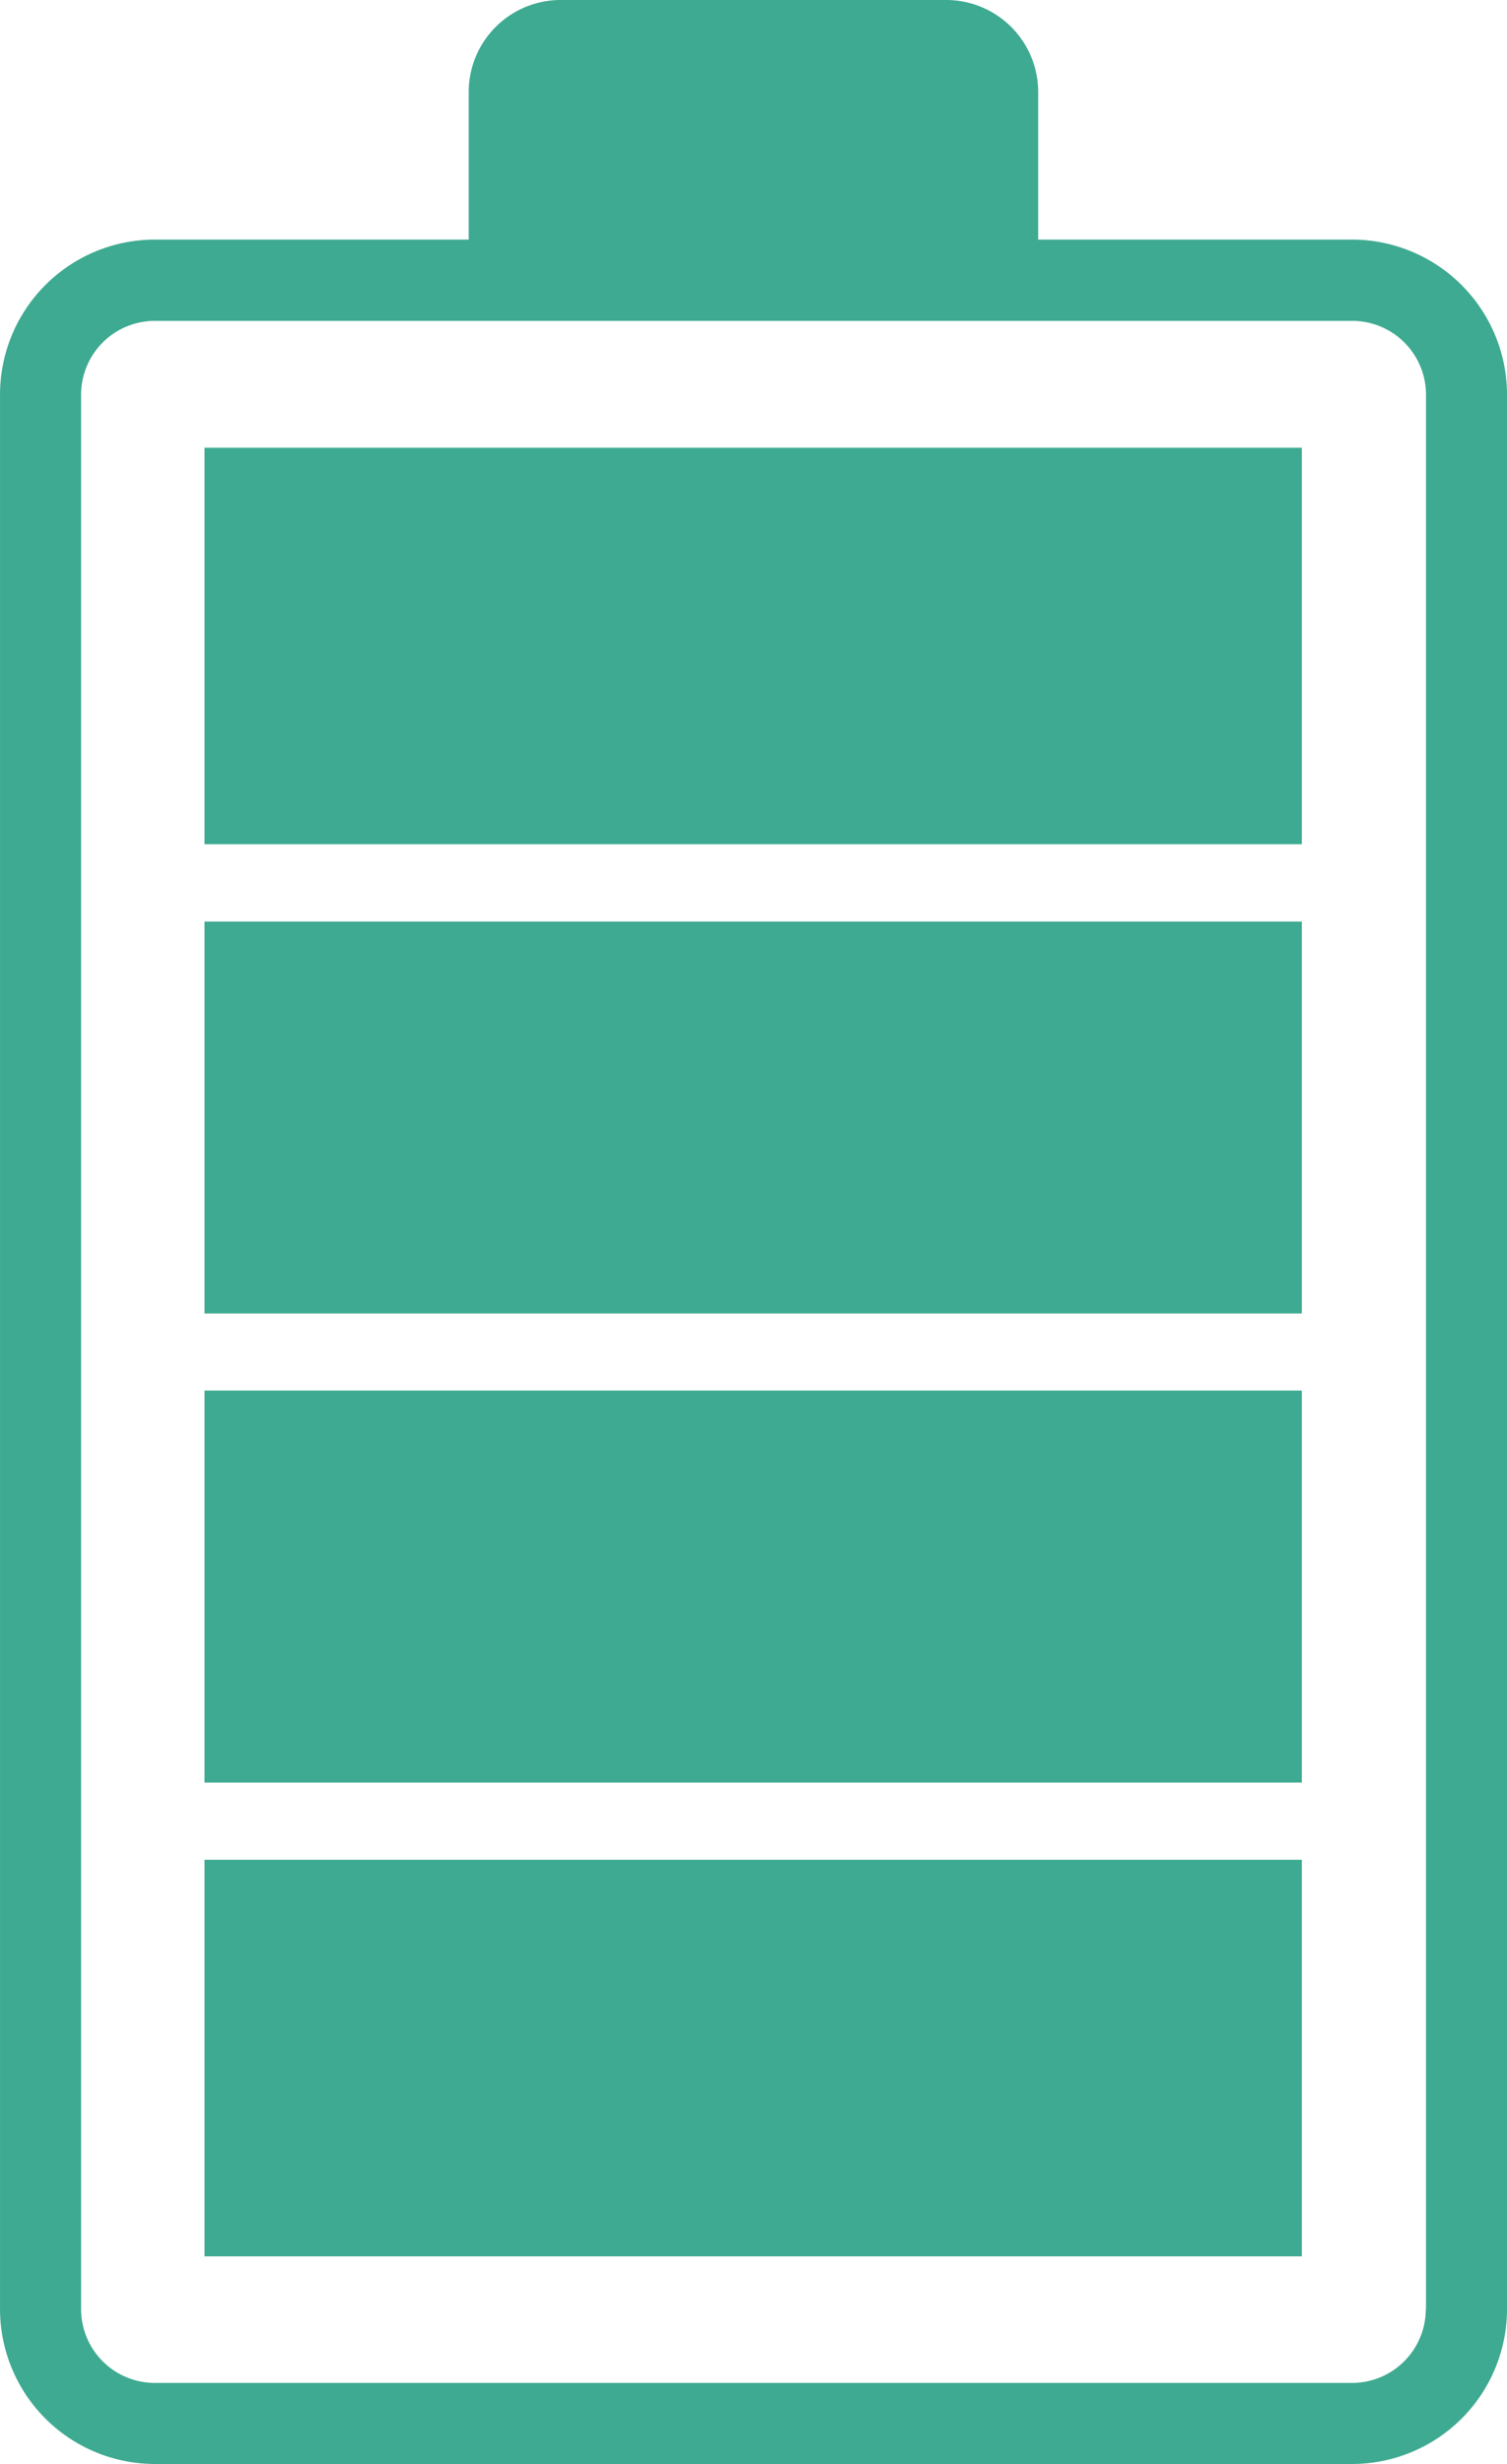
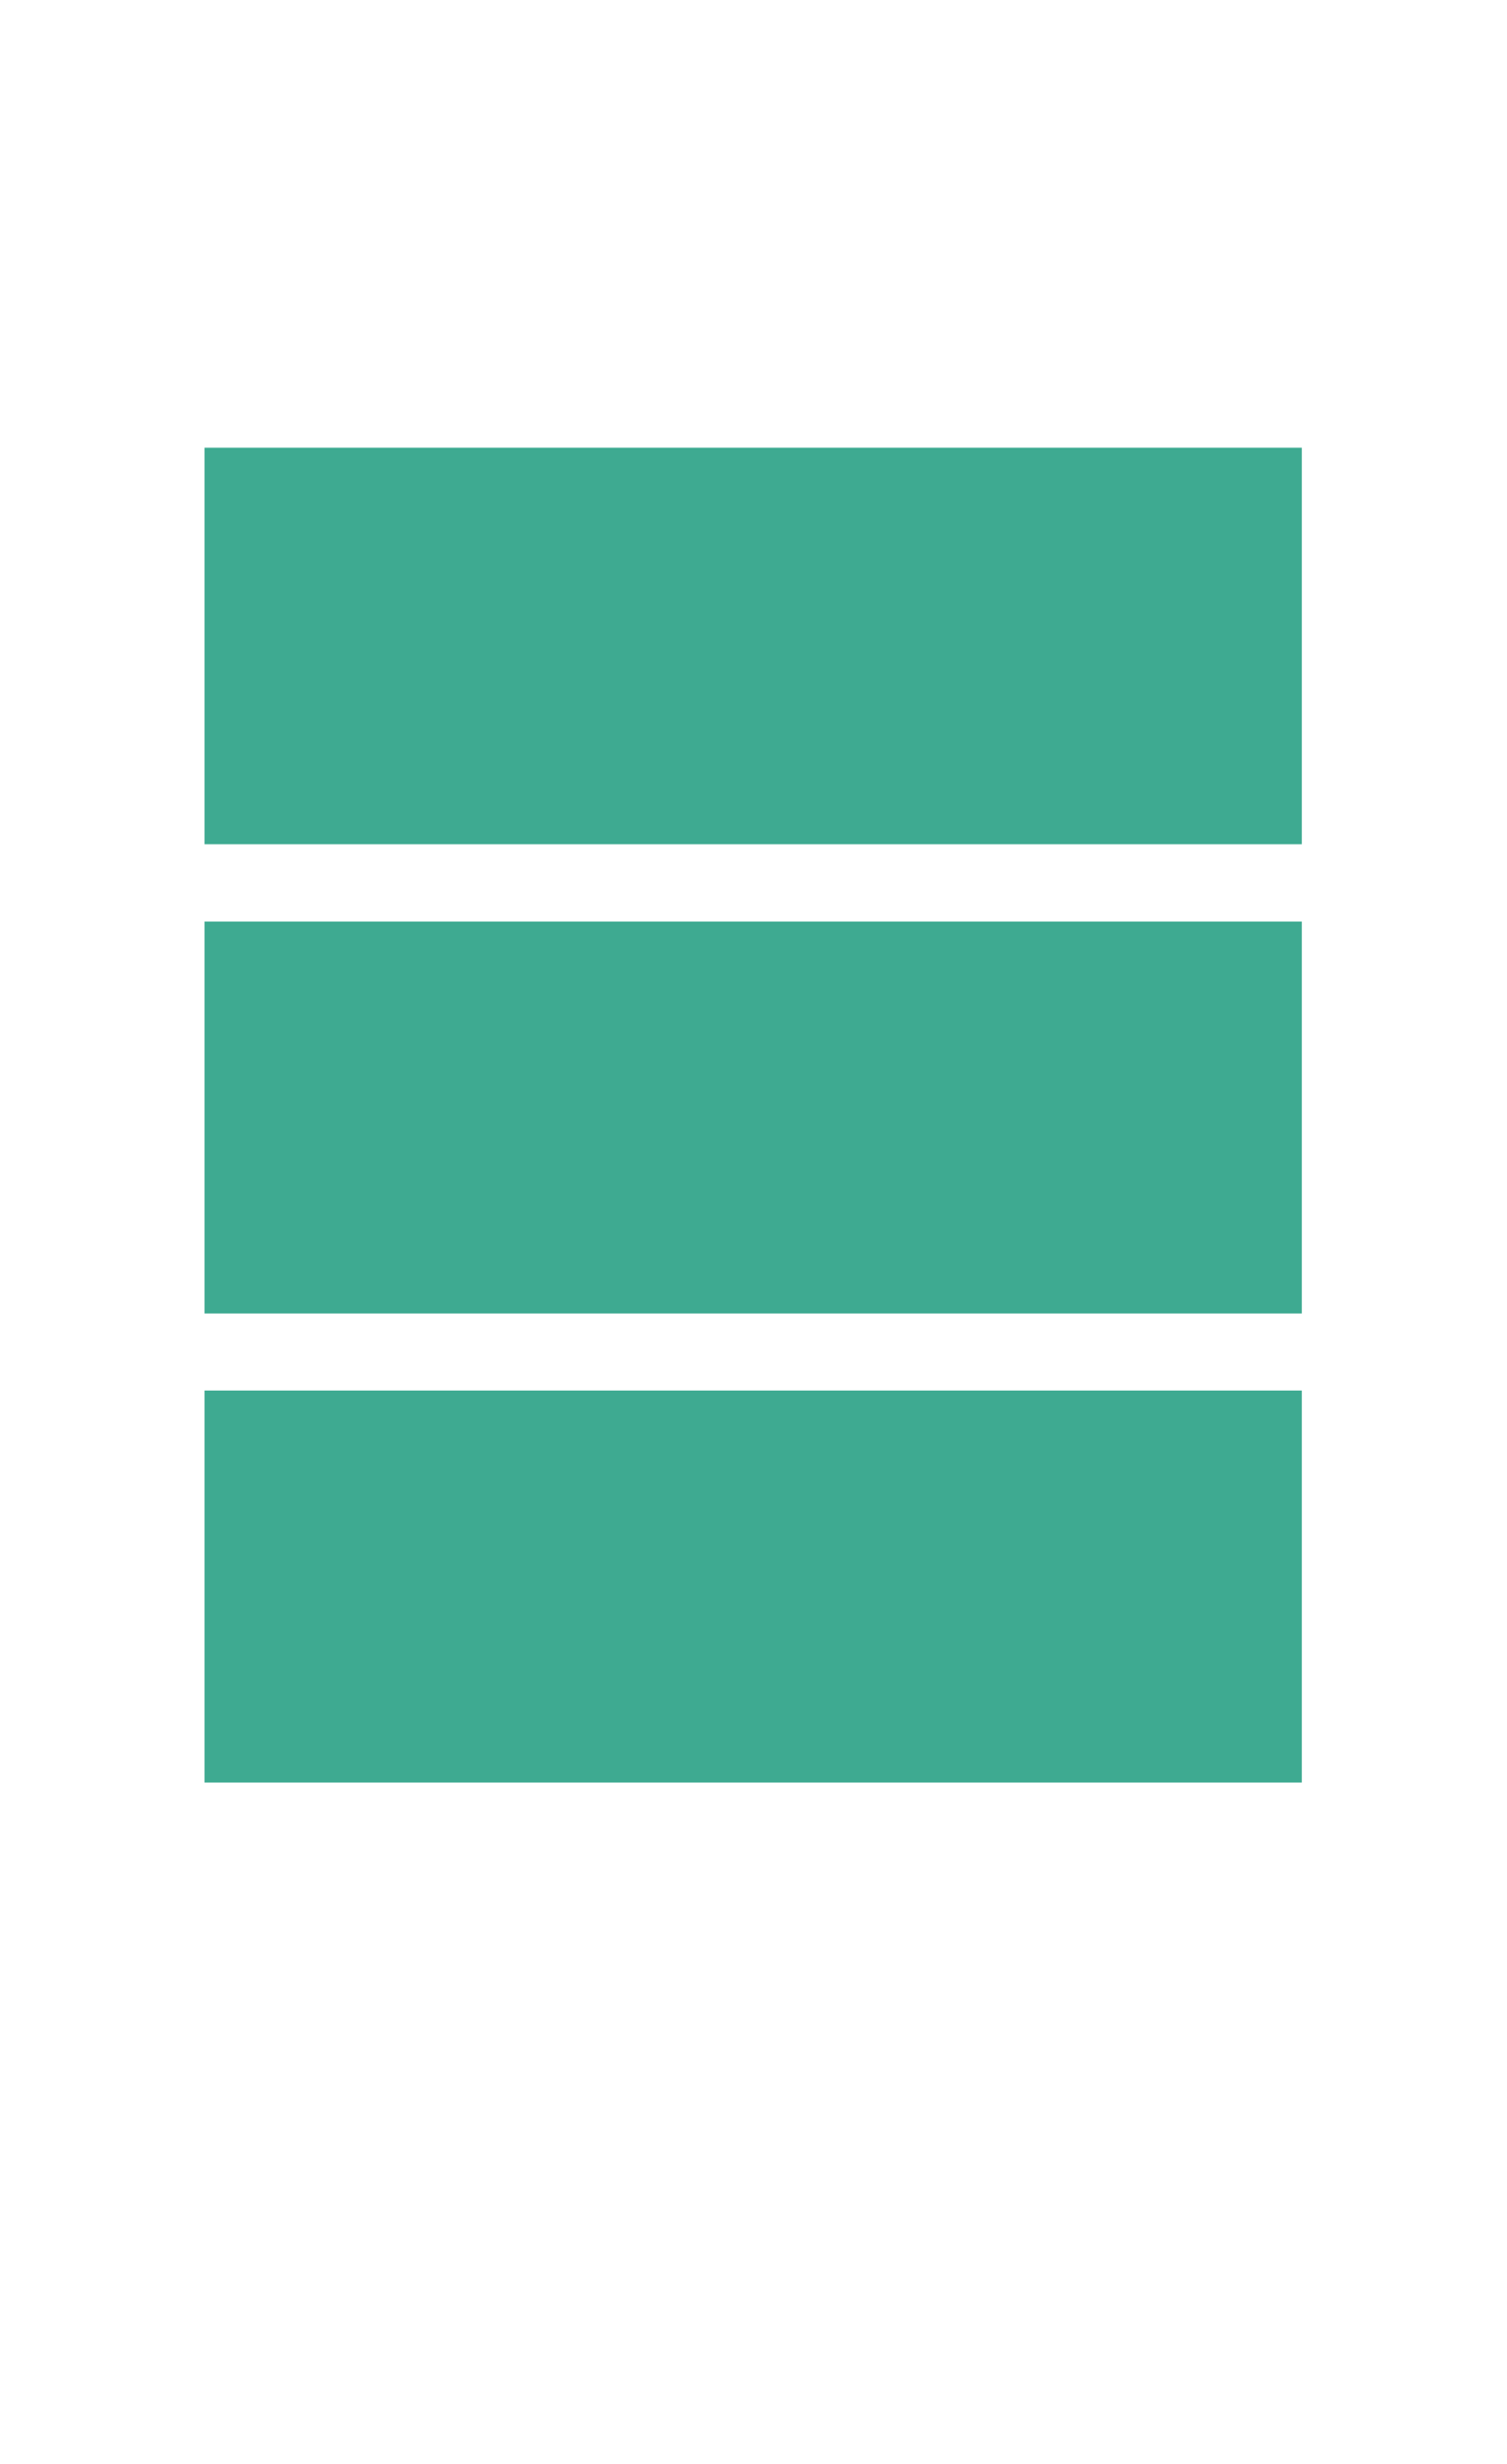
<svg xmlns="http://www.w3.org/2000/svg" width="78.119" height="127.678" viewBox="0 0 78.119 127.678">
  <g id="Group_16" data-name="Group 16" transform="translate(19134.268 15324.001)">
-     <path id="Path_4" data-name="Path 4" d="M103.824,35.821H87.546V28.179a4.768,4.768,0,0,0-4.773-4.773H62.8a4.768,4.768,0,0,0-4.773,4.773v7.642H41.748a8.032,8.032,0,0,0-8.017,8.017v99.228a8.032,8.032,0,0,0,8.017,8.017h62.085a8.032,8.032,0,0,0,8.017-8.017V43.848a8.042,8.042,0,0,0-8.027-8.027Zm3.816,107.246a3.826,3.826,0,0,1-3.816,3.816H41.749a3.826,3.826,0,0,1-3.816-3.816V43.849a3.826,3.826,0,0,1,3.816-3.816h62.085a3.826,3.826,0,0,1,3.816,3.816v99.218Z" transform="translate(-19167.998 -15347.407)" fill="#3eaa91" />
-     <path id="Path_5" data-name="Path 5" d="M38.148,63.551h56.88V84.1H38.148Z" transform="translate(-19161.813 -15291.184)" fill="#3eaa91" />
+     <path id="Path_5" data-name="Path 5" d="M38.148,63.551V84.1H38.148Z" transform="translate(-19161.813 -15291.184)" fill="#3eaa91" />
    <path id="Path_6" data-name="Path 6" d="M38.148,53.422h56.88V73.733H38.148Z" transform="translate(-19161.813 -15305.369)" fill="#3eaa91" />
    <path id="Path_7" data-name="Path 7" d="M38.148,33.07h56.88V53.615H38.148Z" transform="translate(-19161.813 -15333.872)" fill="#3eaa91" />
    <path id="Path_8" data-name="Path 8" d="M38.148,43.3h56.88V63.608H38.148Z" transform="translate(-19161.813 -15319.549)" fill="#3eaa91" />
  </g>
</svg>